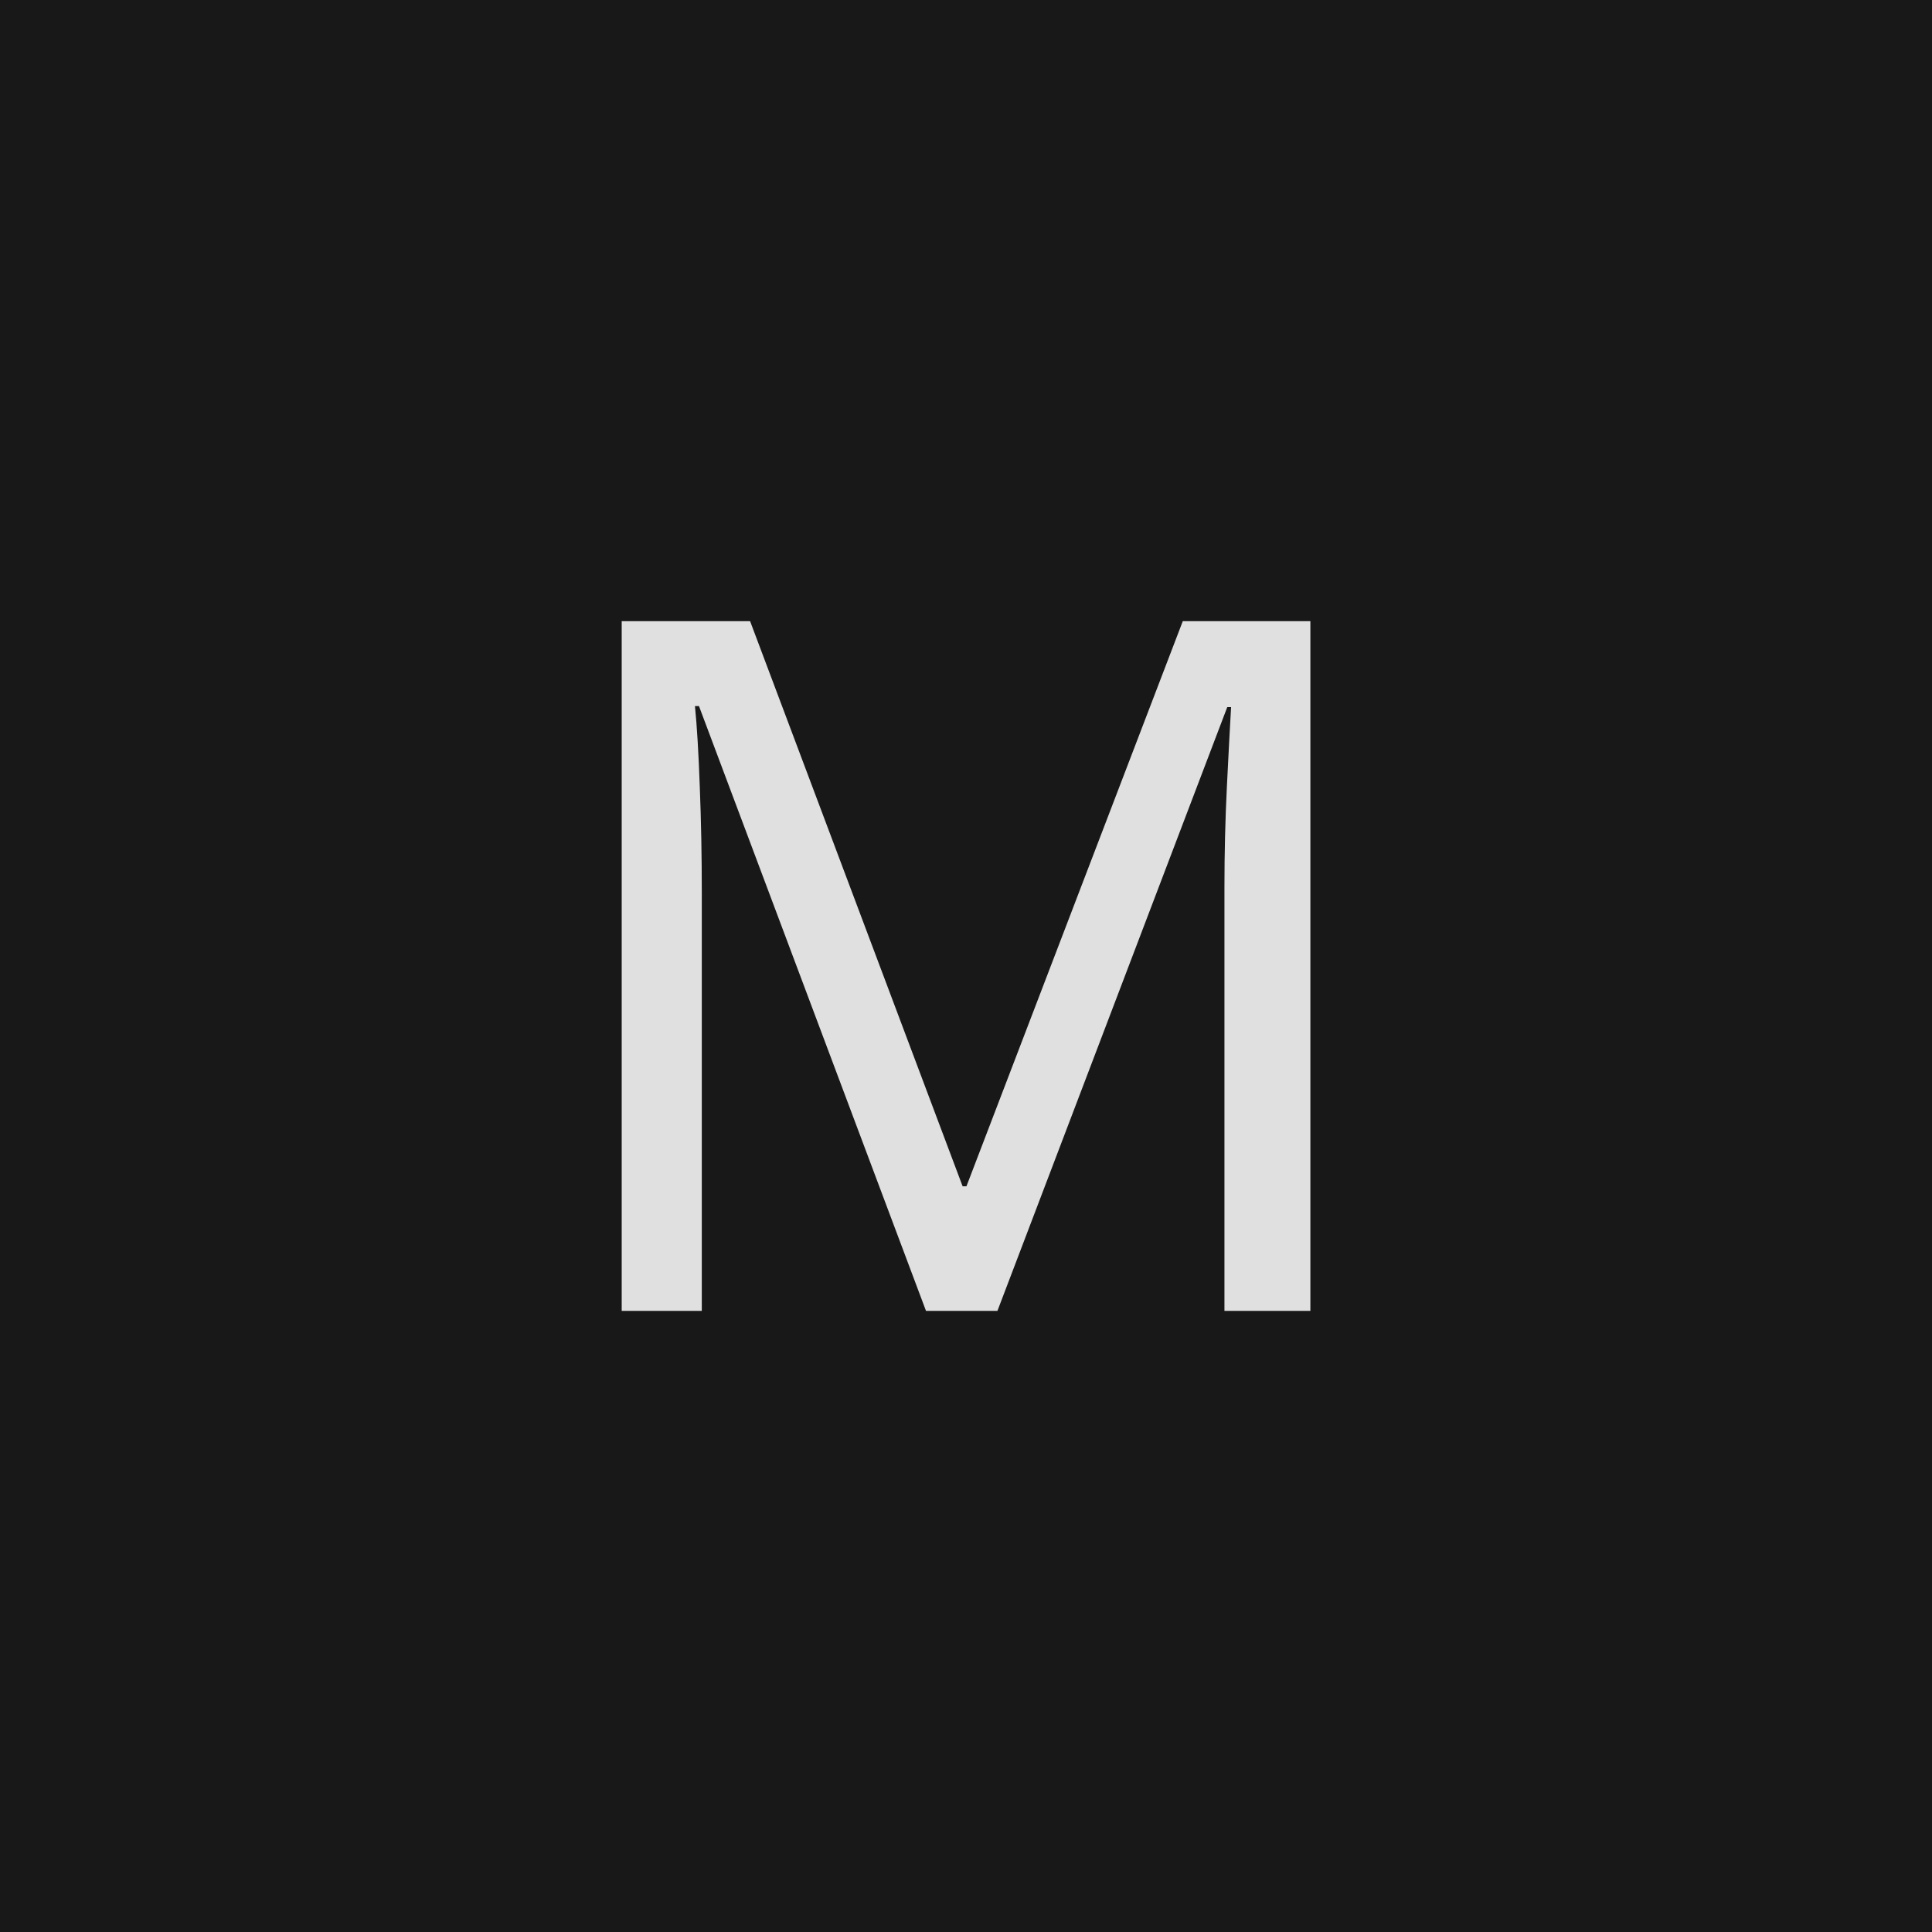
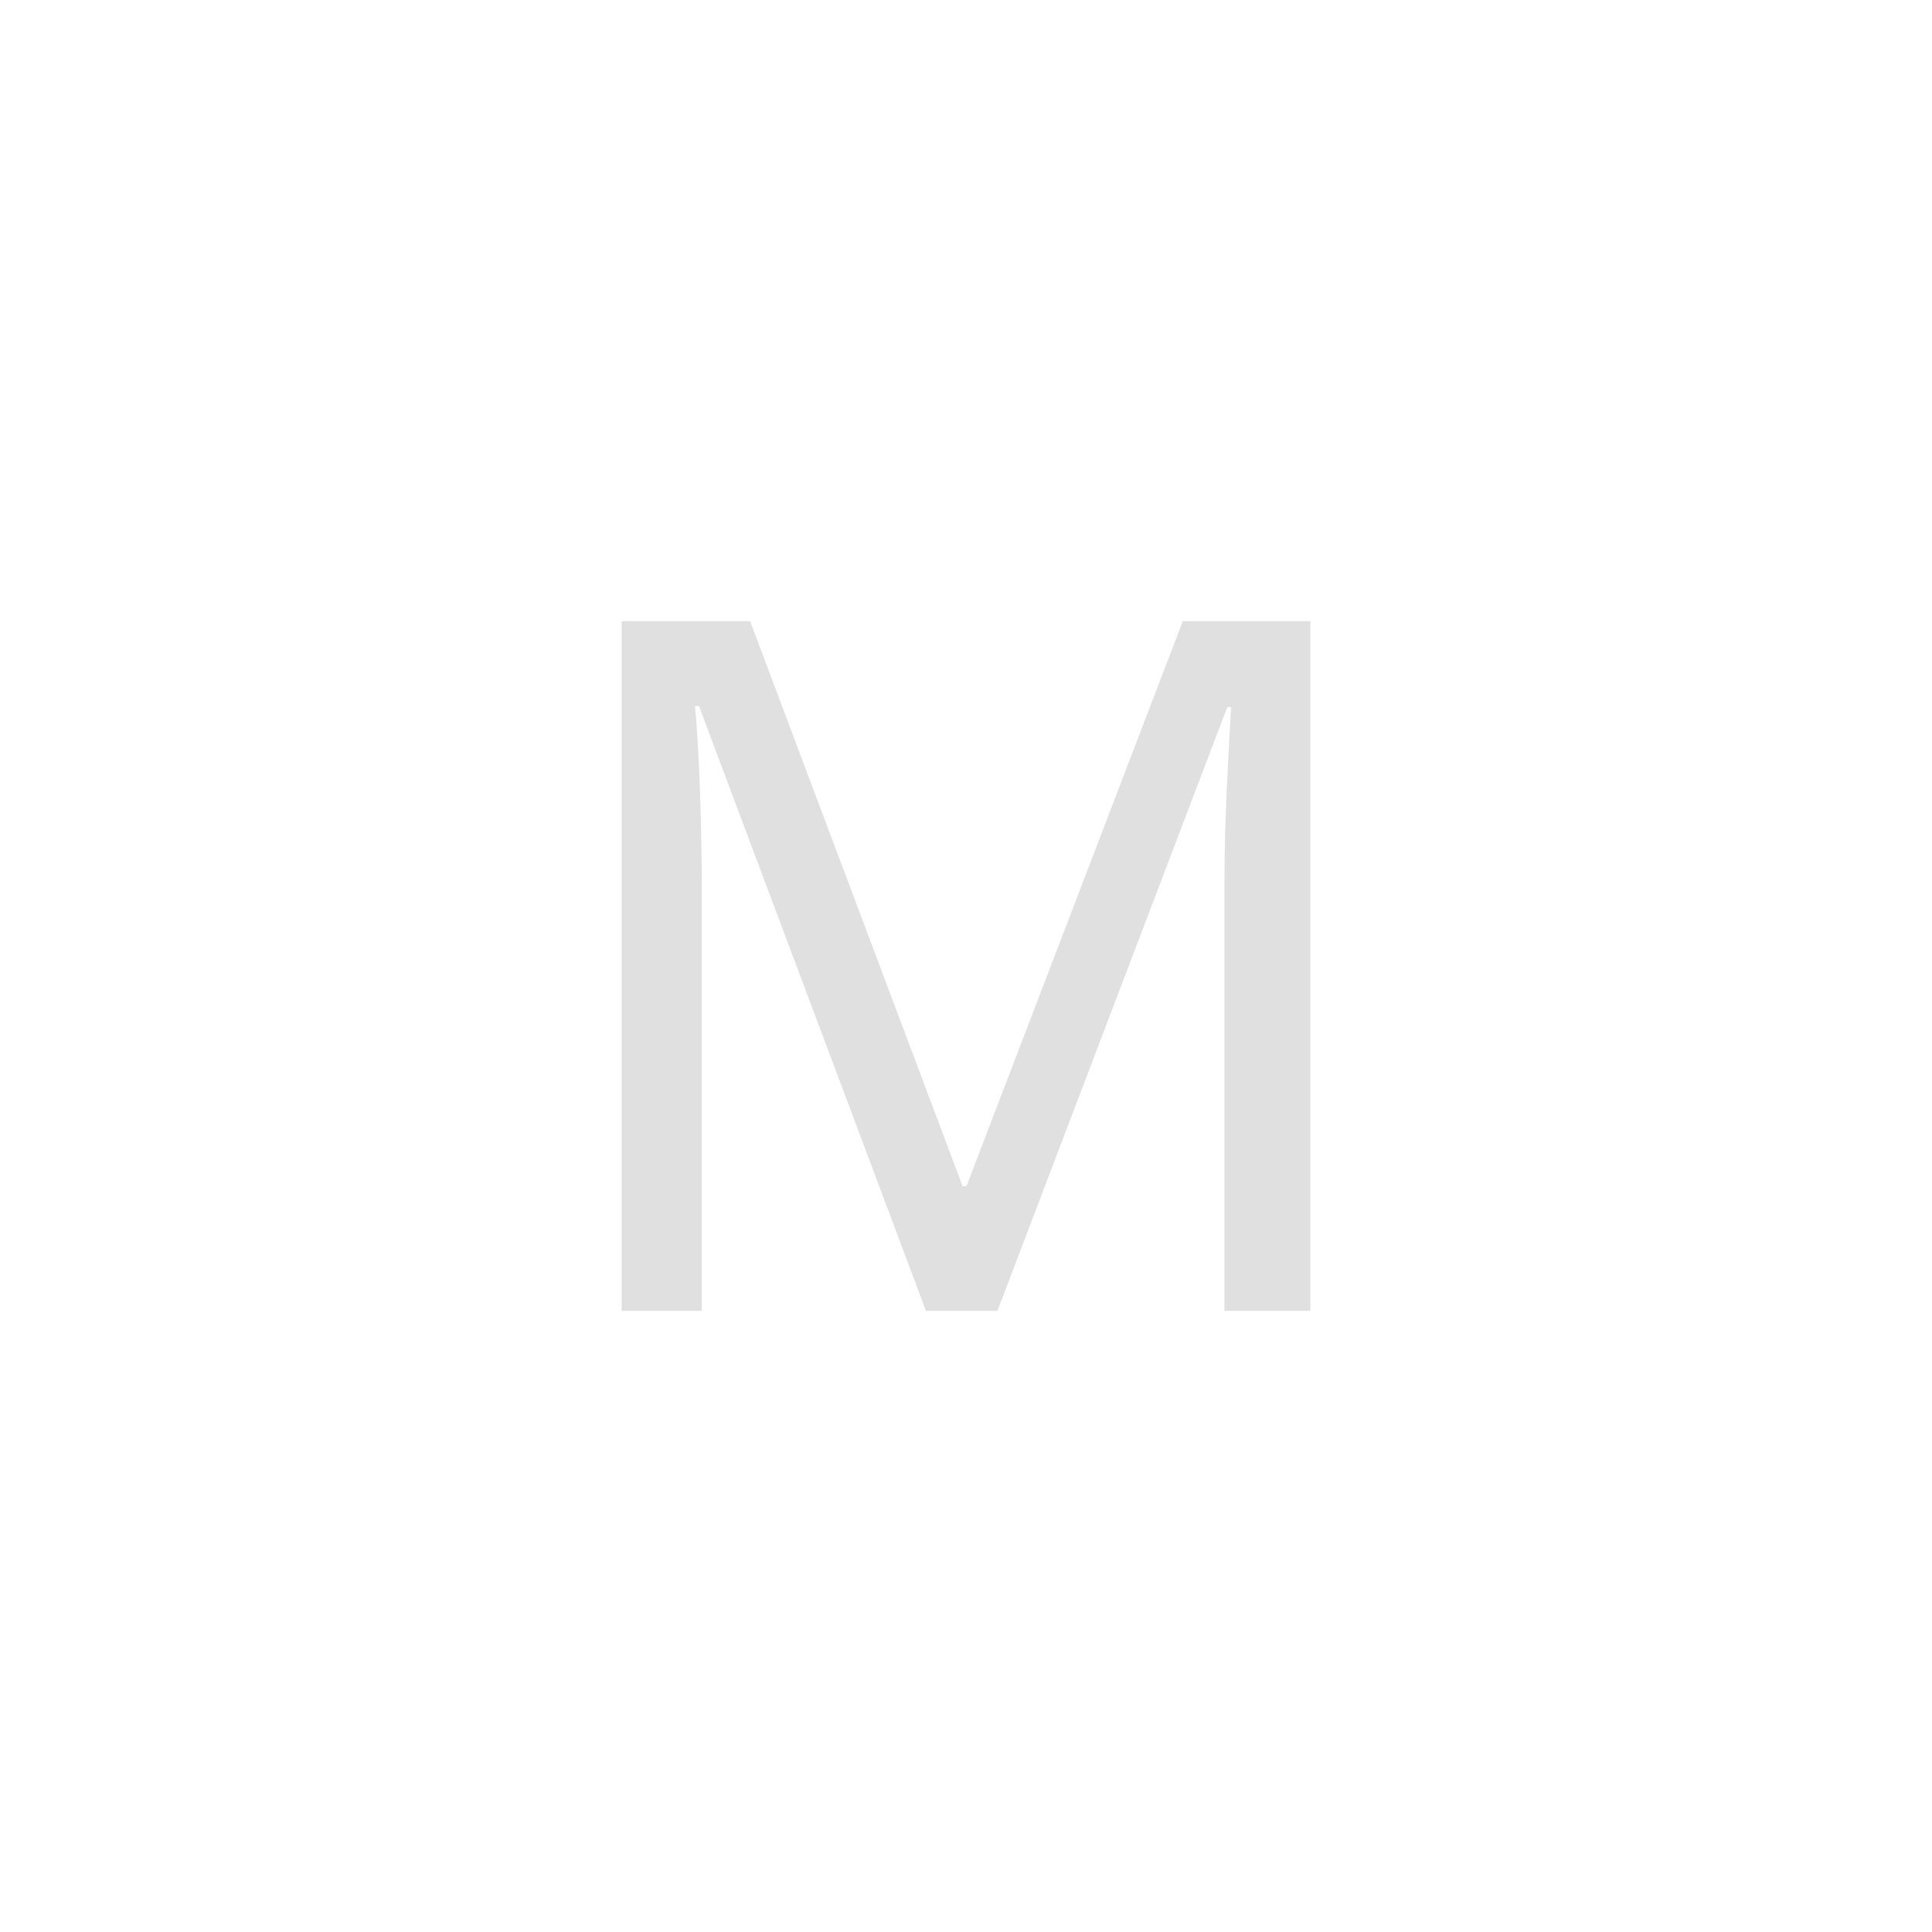
<svg xmlns="http://www.w3.org/2000/svg" version="1.1" width="96" height="96" viewbox="0 0 96 96">
-   <rect x="0" y="0" width="96" height="96" fill="#181818" />
  <g transform="translate(26.232, 65.136)">
-     <path d="M23.33 0L19.78 0 8.5-30.05 8.3-30.05Q8.45-28.56 8.54-26.04 8.64-23.52 8.64-20.78L8.64-20.78 8.64 0 4.66 0 4.66-34.27 11.04-34.27 21.6-6.19 21.79-6.19 32.54-34.27 38.88-34.27 38.88 0 34.61 0 34.61-21.07Q34.61-23.57 34.73-26.02 34.85-28.46 34.94-30L34.94-30 34.75-30 23.33 0Z" fill="#E0E0E0" />
+     <path d="M23.33 0L19.78 0 8.5-30.05 8.3-30.05Q8.45-28.56 8.54-26.04 8.64-23.52 8.64-20.78L8.64-20.78 8.64 0 4.66 0 4.66-34.27 11.04-34.27 21.6-6.19 21.79-6.19 32.54-34.27 38.88-34.27 38.88 0 34.61 0 34.61-21.07Q34.61-23.57 34.73-26.02 34.85-28.46 34.94-30L34.94-30 34.75-30 23.33 0" fill="#E0E0E0" />
  </g>
</svg>